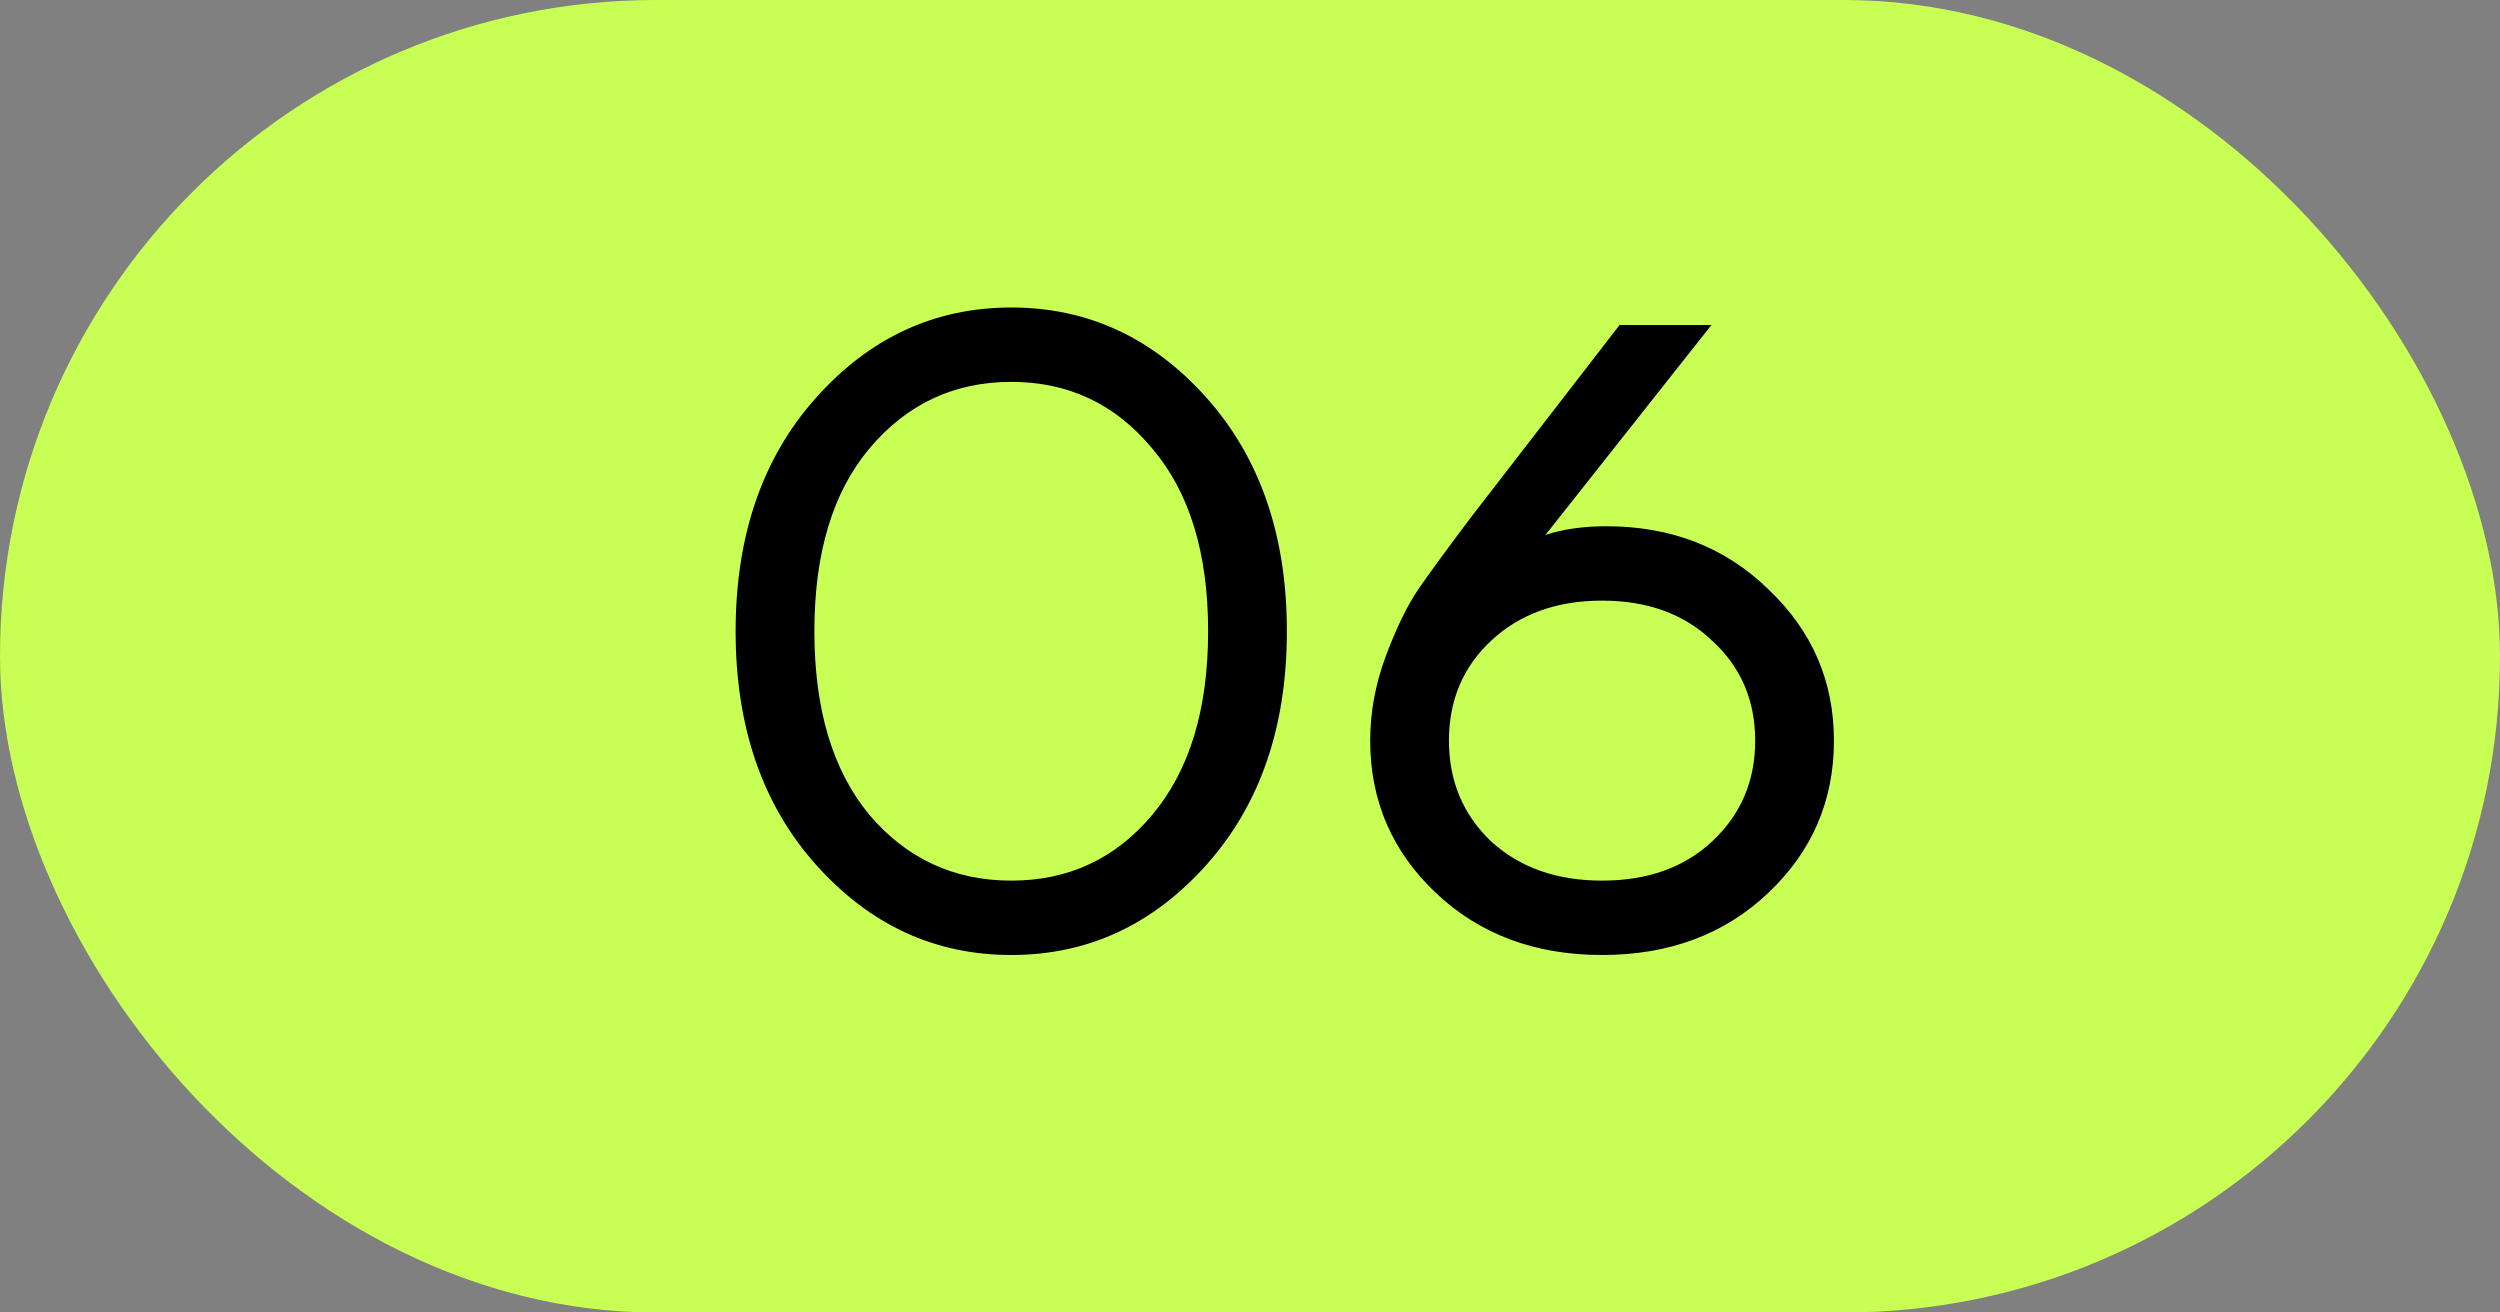
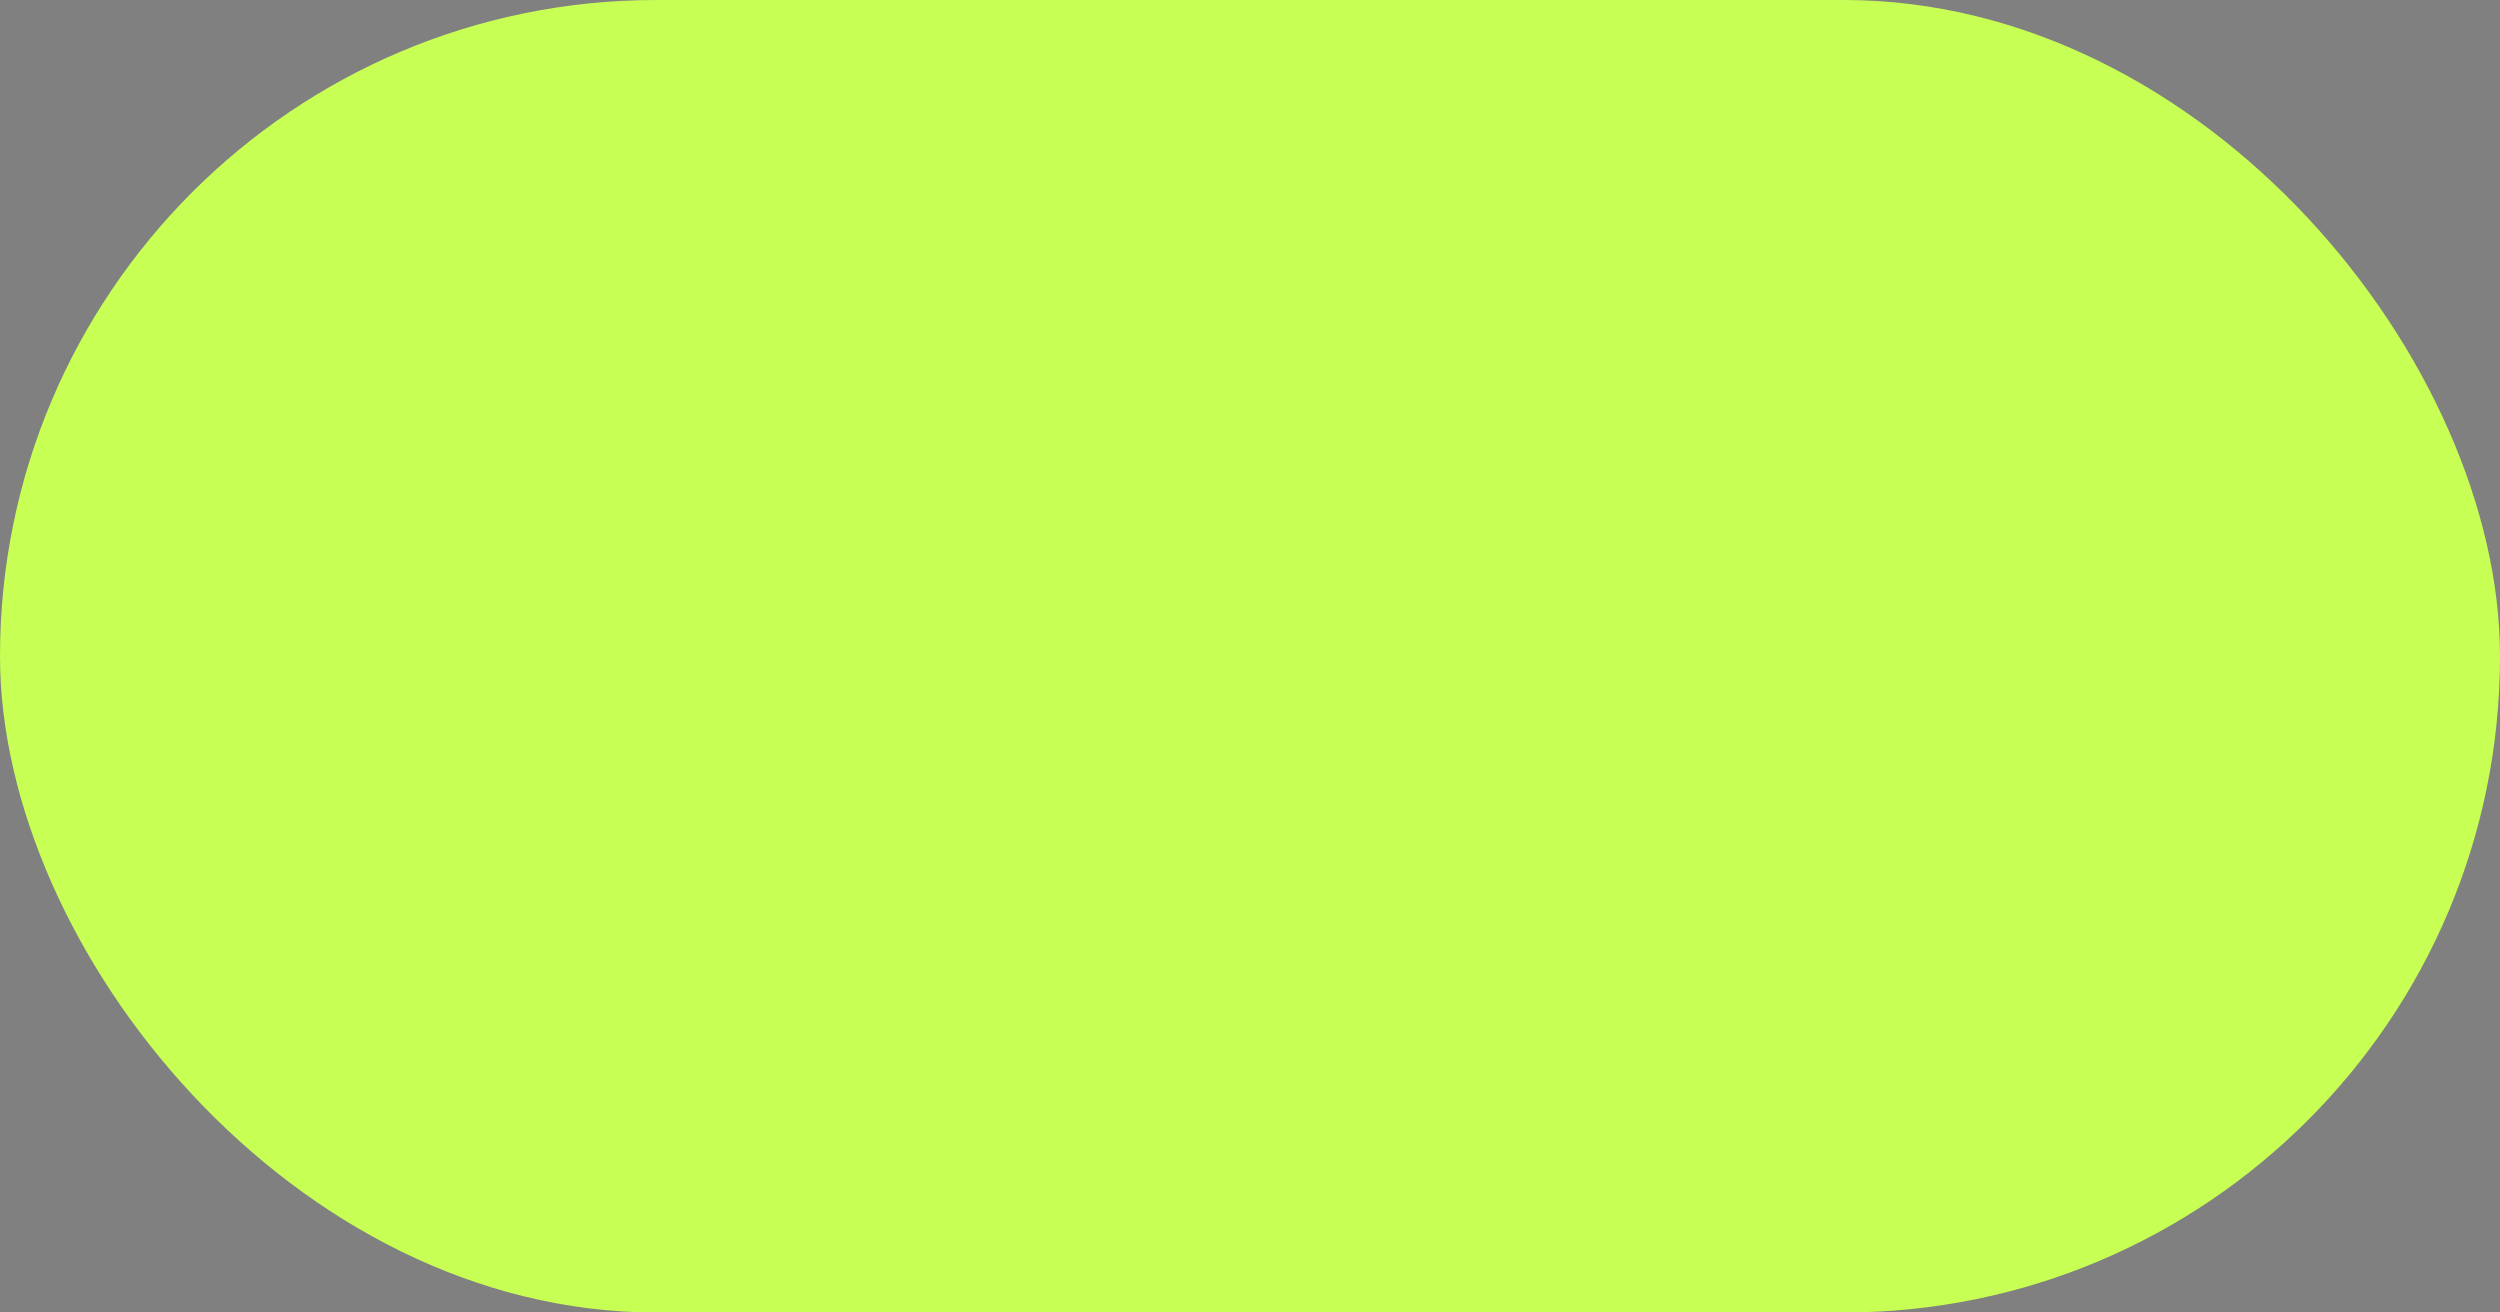
<svg xmlns="http://www.w3.org/2000/svg" width="40" height="21" viewBox="0 0 40 21" fill="none">
  <rect x="0" y="0" width="40" height="21" fill="#808080" stroke="none" />
  <rect width="40" height="21" rx="10.5" fill="#C8FF54" />
-   <path d="M13.058 13.838C12.199 12.877 11.77 11.631 11.77 10.1C11.77 8.569 12.199 7.323 13.058 6.362C13.917 5.401 14.957 4.92 16.18 4.92C17.403 4.92 18.443 5.401 19.302 6.362C20.161 7.323 20.59 8.569 20.59 10.1C20.59 11.631 20.161 12.877 19.302 13.838C18.443 14.799 17.403 15.28 16.18 15.28C14.957 15.28 13.917 14.799 13.058 13.838ZM13.912 7.174C13.324 7.874 13.03 8.849 13.03 10.1C13.03 11.351 13.324 12.331 13.912 13.04C14.509 13.74 15.265 14.09 16.18 14.09C17.095 14.09 17.846 13.74 18.434 13.04C19.031 12.331 19.33 11.351 19.33 10.1C19.33 8.849 19.031 7.874 18.434 7.174C17.846 6.465 17.095 6.11 16.18 6.11C15.265 6.11 14.509 6.465 13.912 7.174ZM21.923 11.85C21.923 11.393 22.007 10.94 22.175 10.492C22.343 10.044 22.516 9.689 22.693 9.428C22.88 9.157 23.16 8.775 23.533 8.28L25.913 5.2H27.383L24.793 8.476L24.737 8.546L24.723 8.56C25.003 8.467 25.33 8.42 25.703 8.42C26.739 8.42 27.603 8.756 28.293 9.428C28.993 10.091 29.343 10.898 29.343 11.85C29.343 12.811 28.993 13.623 28.293 14.286C27.593 14.949 26.707 15.28 25.633 15.28C24.56 15.28 23.673 14.949 22.973 14.286C22.273 13.623 21.923 12.811 21.923 11.85ZM23.855 10.254C23.407 10.674 23.183 11.206 23.183 11.85C23.183 12.494 23.407 13.031 23.855 13.46C24.313 13.88 24.905 14.09 25.633 14.09C26.361 14.09 26.949 13.88 27.397 13.46C27.855 13.031 28.083 12.494 28.083 11.85C28.083 11.206 27.855 10.674 27.397 10.254C26.949 9.825 26.361 9.61 25.633 9.61C24.905 9.61 24.313 9.825 23.855 10.254Z" fill="black" />
</svg>